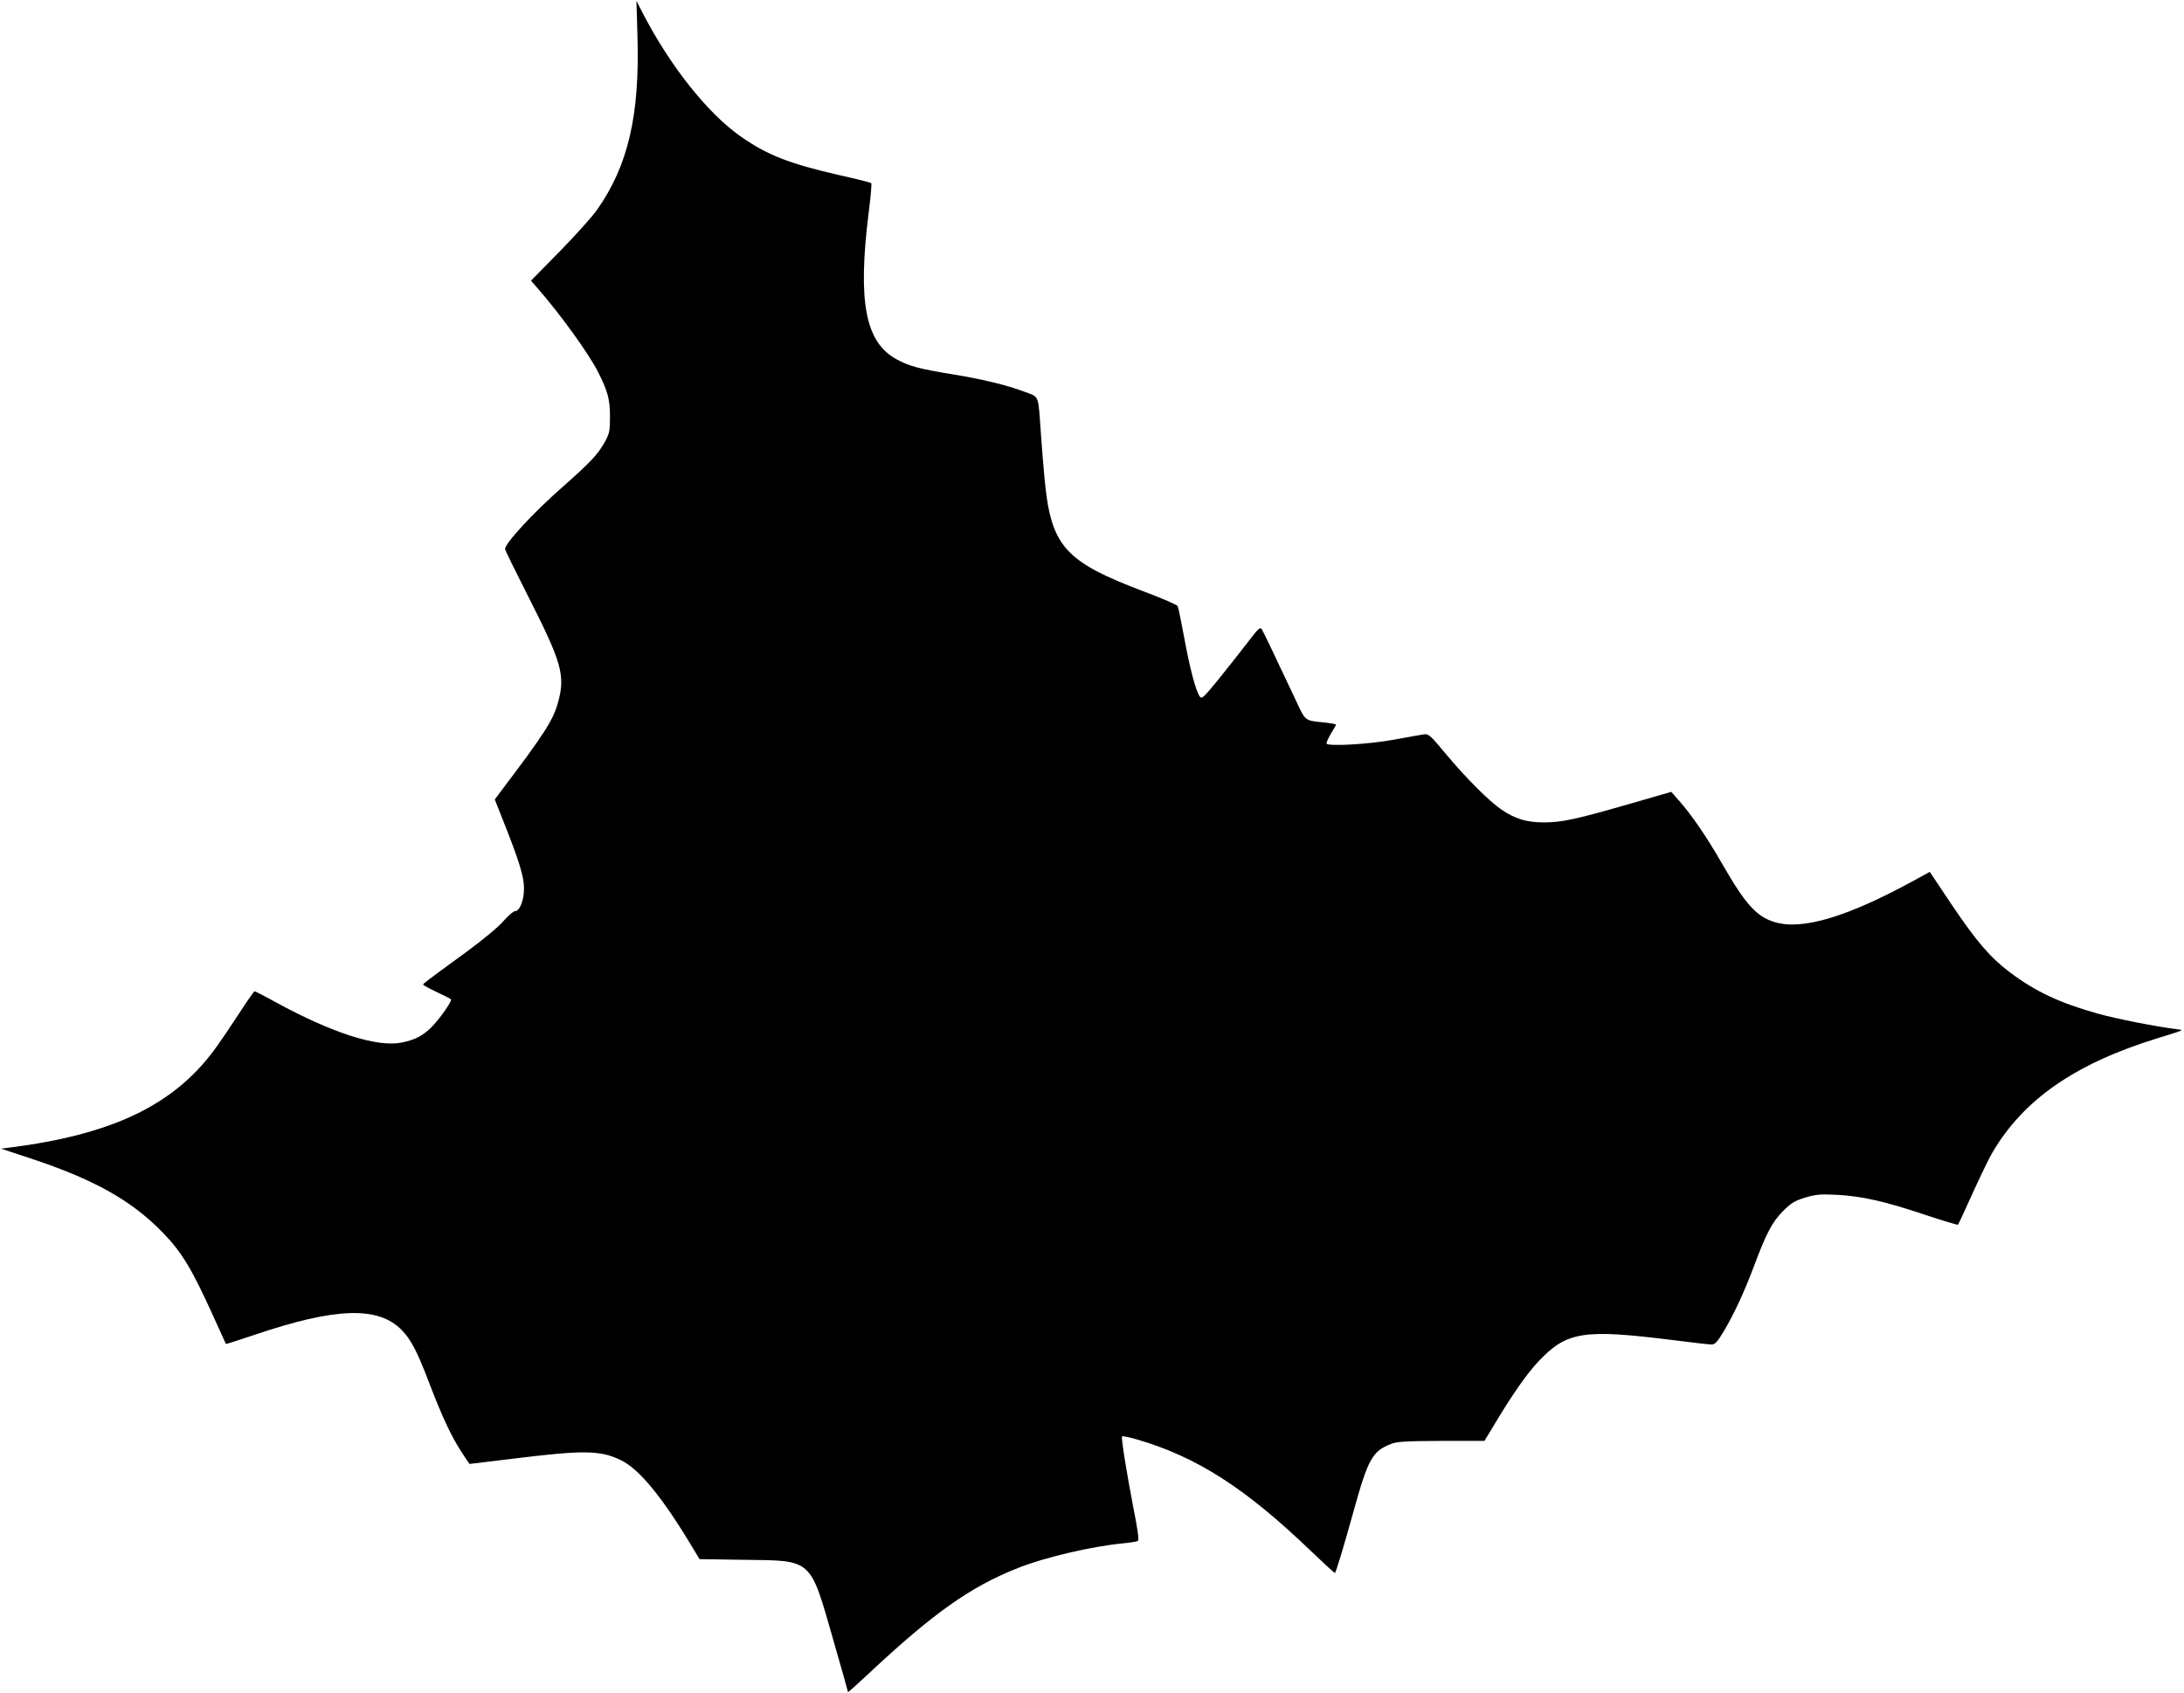
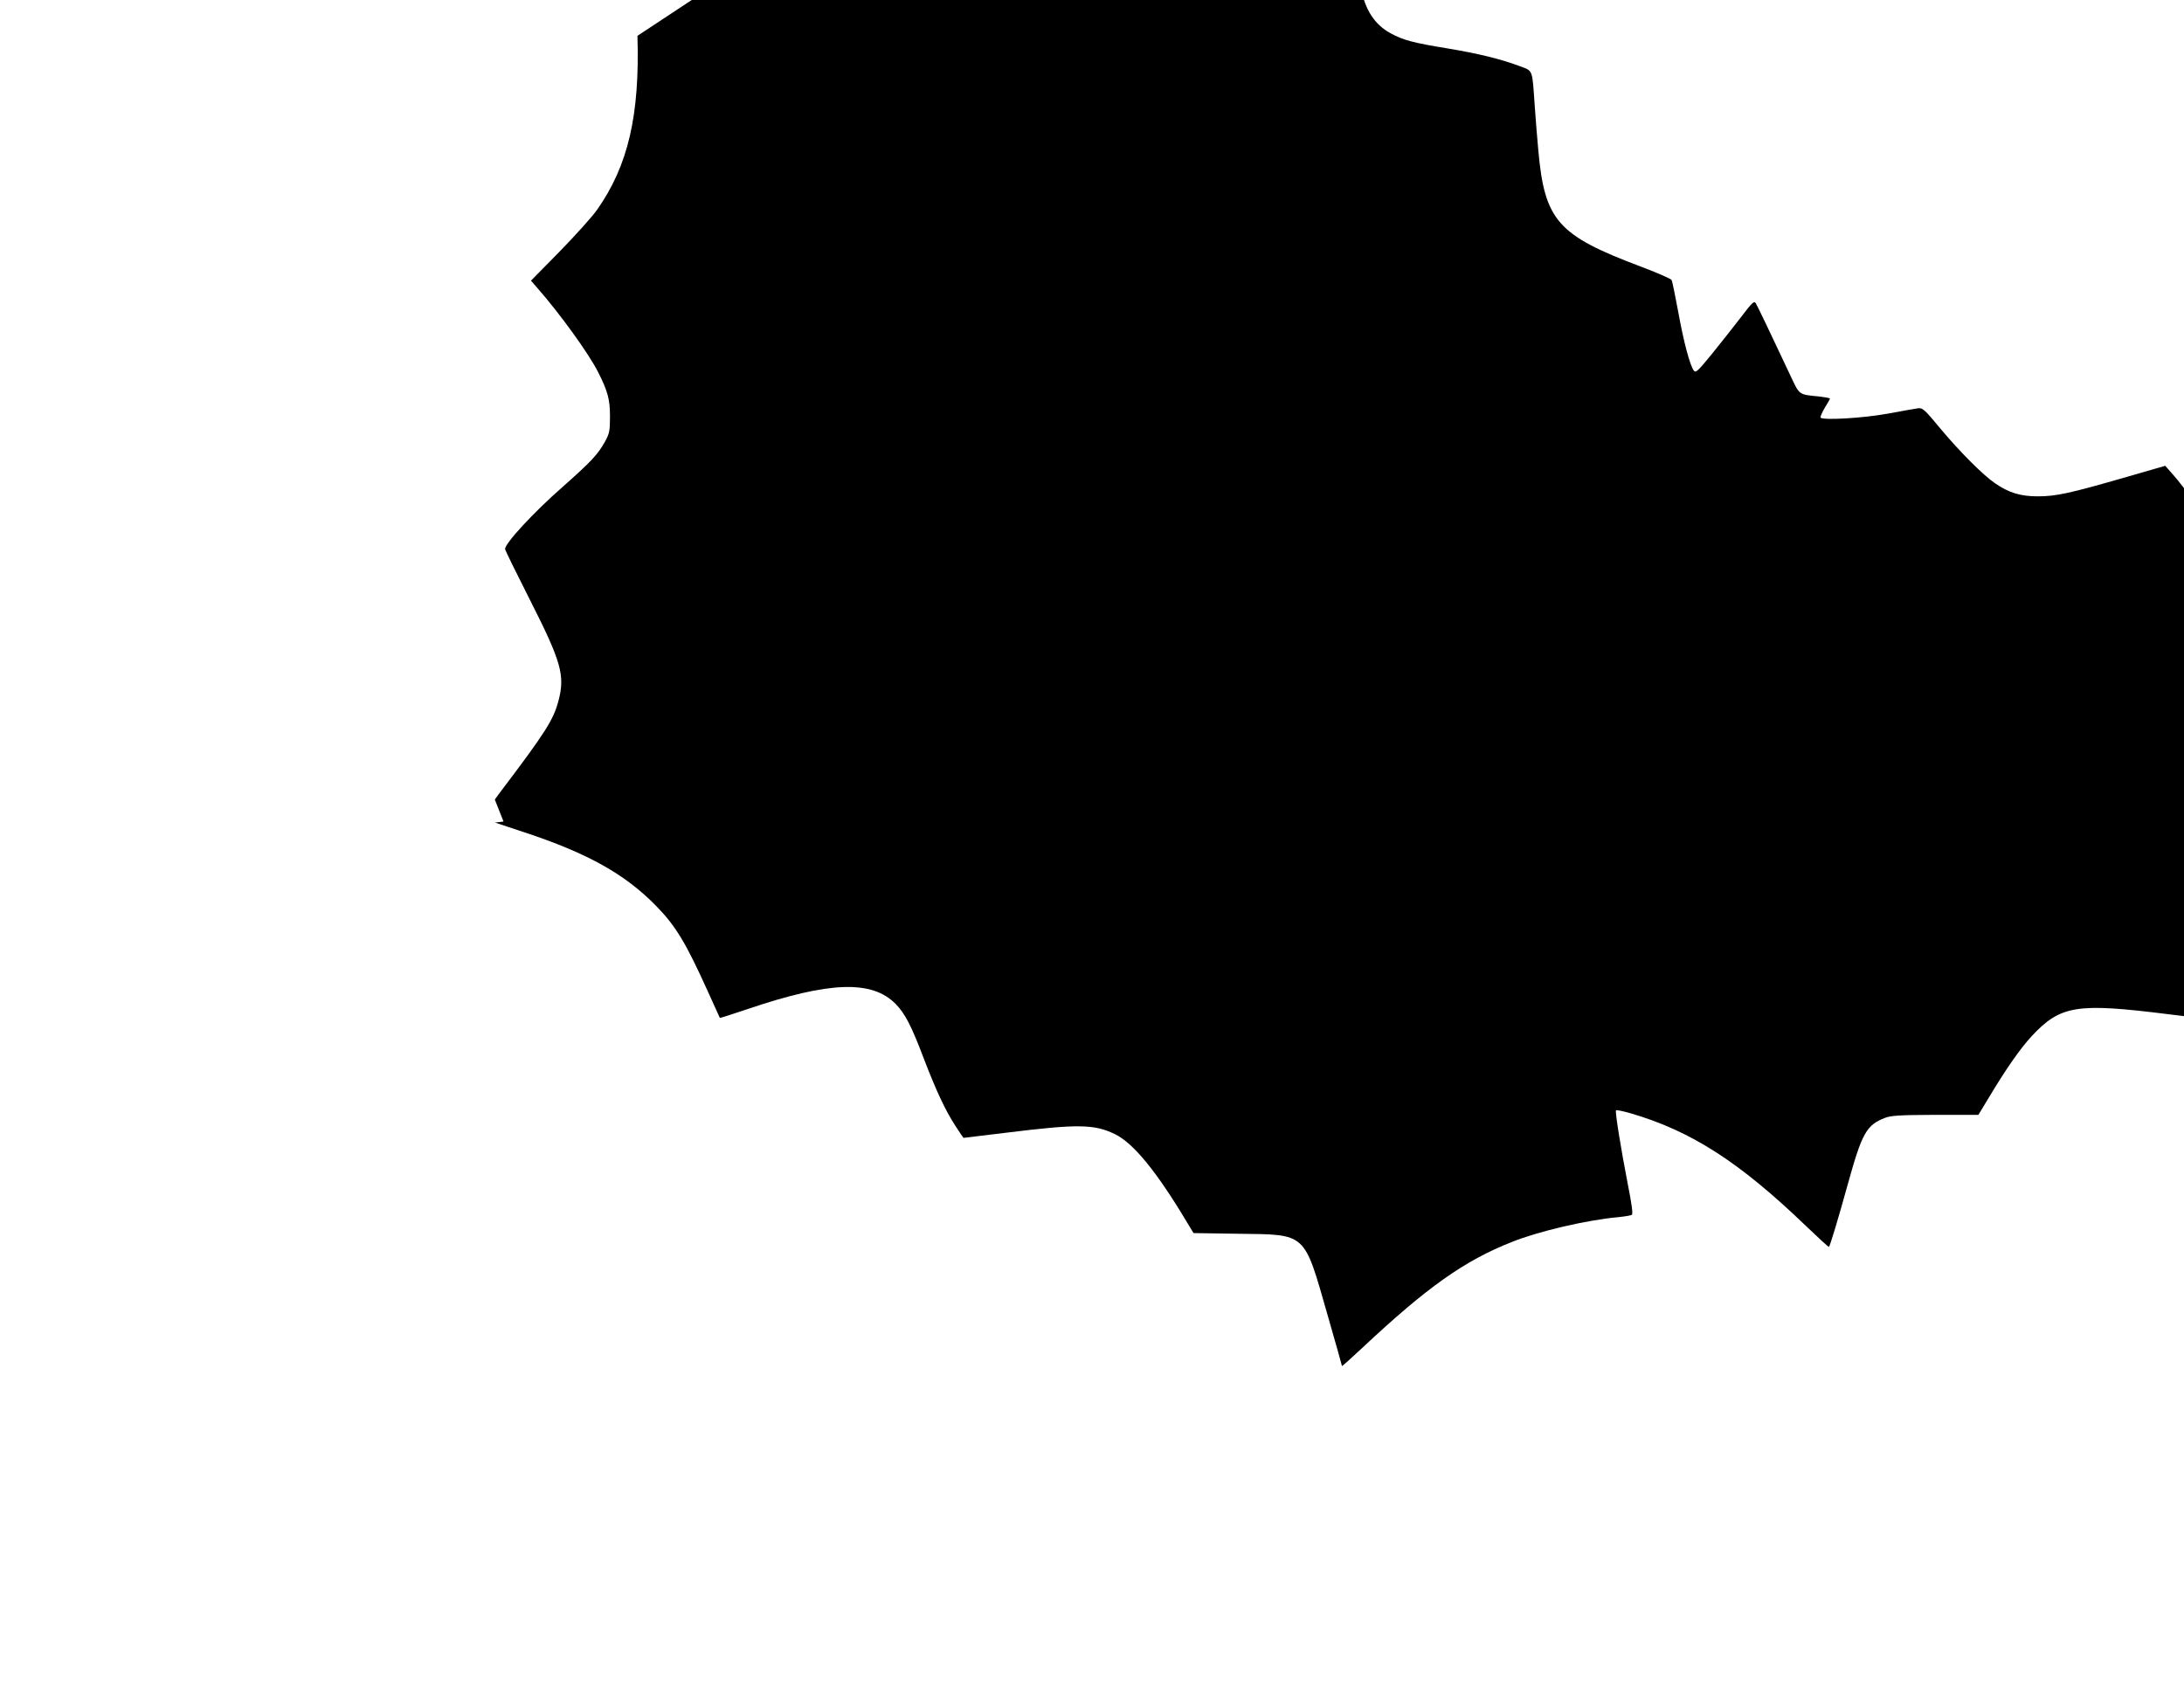
<svg xmlns="http://www.w3.org/2000/svg" version="1.0" width="1280pt" height="992pt" viewBox="0 0 1280 992" preserveAspectRatio="xMidYMid meet">
  <g transform="translate(0,992) scale(0.1,-0.1)" fill="#000000" stroke="none">
-     <path d="M3736 9710 c14 -465 -54 -760 -237 -1020 -29 -41 -128 -151 -220 -245 l-167 -170 35 -40 c135 -154 303 -386 359 -497 56 -111 69 -159 69 -258 0 -86 -3 -100 -29 -148 -43 -77 -82 -118 -250 -267 -170 -149 -336 -329 -336 -363 0 -6 65 -138 144 -294 185 -365 208 -445 170 -592 -30 -115 -75 -186 -347 -545 l-27 -37 51 -129 c91 -229 120 -323 120 -390 1 -70 -25 -135 -52 -135 -10 0 -41 -27 -69 -59 -31 -36 -121 -110 -223 -185 -237 -173 -246 -180 -247 -187 0 -3 35 -22 79 -43 43 -20 81 -39 84 -43 9 -8 -69 -119 -116 -165 -51 -50 -95 -72 -171 -88 -144 -30 -408 55 -738 235 -65 36 -122 65 -126 65 -4 0 -47 -62 -96 -138 -49 -75 -114 -171 -145 -212 -240 -320 -597 -490 -1195 -566 l-50 -6 175 -58 c368 -122 585 -243 767 -428 118 -120 177 -219 307 -507 37 -82 68 -151 69 -152 1 -1 75 22 163 52 480 163 730 171 868 29 54 -55 92 -128 163 -316 75 -195 127 -306 186 -397 25 -39 47 -71 48 -71 2 0 113 14 248 30 421 52 518 51 639 -8 108 -52 245 -219 424 -519 l37 -61 263 -4 c402 -5 383 11 522 -474 47 -163 85 -298 85 -301 0 -3 55 46 121 108 378 354 596 509 875 619 154 62 436 128 620 145 40 4 77 10 83 14 7 5 0 61 -25 186 -39 201 -74 417 -68 426 2 4 41 -4 86 -17 353 -103 636 -284 1026 -659 73 -70 134 -126 136 -124 7 7 54 163 111 369 83 299 109 345 217 387 36 14 83 17 296 18 l252 0 66 109 c97 162 181 282 248 354 168 179 263 194 797 127 108 -14 207 -25 220 -25 20 0 34 14 72 78 58 97 122 234 177 382 71 190 107 259 170 322 48 48 68 60 130 79 64 19 87 21 189 16 144 -8 276 -37 517 -118 102 -34 187 -59 189 -57 3 2 41 84 85 182 44 97 96 205 116 239 182 312 485 523 969 672 156 48 156 48 120 52 -124 15 -359 61 -473 93 -223 63 -363 129 -512 241 -116 87 -195 180 -341 396 l-129 193 -93 -51 c-388 -212 -653 -292 -814 -244 -108 32 -173 104 -309 341 -92 160 -178 286 -254 372 l-45 51 -225 -65 c-336 -97 -415 -114 -522 -114 -102 0 -170 21 -251 77 -68 46 -205 183 -317 317 -97 117 -107 126 -135 122 -16 -2 -97 -17 -180 -32 -144 -26 -373 -39 -390 -23 -3 4 8 29 24 57 17 27 31 52 31 55 0 3 -28 8 -62 12 -125 13 -114 4 -175 134 -129 274 -188 397 -198 413 -10 15 -21 4 -85 -80 -41 -53 -117 -150 -169 -214 -86 -105 -97 -116 -109 -101 -23 32 -59 166 -91 343 -18 96 -35 181 -39 188 -4 7 -88 44 -187 81 -480 181 -557 268 -594 676 -6 61 -15 178 -21 260 -16 226 -8 206 -93 238 -106 40 -242 73 -417 102 -203 33 -262 49 -335 89 -184 100 -229 337 -164 859 12 93 19 171 15 174 -3 3 -90 25 -193 48 -288 66 -418 117 -573 226 -195 137 -414 414 -574 724 l-36 70 6 -205z" />
+     <path d="M3736 9710 c14 -465 -54 -760 -237 -1020 -29 -41 -128 -151 -220 -245 l-167 -170 35 -40 c135 -154 303 -386 359 -497 56 -111 69 -159 69 -258 0 -86 -3 -100 -29 -148 -43 -77 -82 -118 -250 -267 -170 -149 -336 -329 -336 -363 0 -6 65 -138 144 -294 185 -365 208 -445 170 -592 -30 -115 -75 -186 -347 -545 l-27 -37 51 -129 l-50 -6 175 -58 c368 -122 585 -243 767 -428 118 -120 177 -219 307 -507 37 -82 68 -151 69 -152 1 -1 75 22 163 52 480 163 730 171 868 29 54 -55 92 -128 163 -316 75 -195 127 -306 186 -397 25 -39 47 -71 48 -71 2 0 113 14 248 30 421 52 518 51 639 -8 108 -52 245 -219 424 -519 l37 -61 263 -4 c402 -5 383 11 522 -474 47 -163 85 -298 85 -301 0 -3 55 46 121 108 378 354 596 509 875 619 154 62 436 128 620 145 40 4 77 10 83 14 7 5 0 61 -25 186 -39 201 -74 417 -68 426 2 4 41 -4 86 -17 353 -103 636 -284 1026 -659 73 -70 134 -126 136 -124 7 7 54 163 111 369 83 299 109 345 217 387 36 14 83 17 296 18 l252 0 66 109 c97 162 181 282 248 354 168 179 263 194 797 127 108 -14 207 -25 220 -25 20 0 34 14 72 78 58 97 122 234 177 382 71 190 107 259 170 322 48 48 68 60 130 79 64 19 87 21 189 16 144 -8 276 -37 517 -118 102 -34 187 -59 189 -57 3 2 41 84 85 182 44 97 96 205 116 239 182 312 485 523 969 672 156 48 156 48 120 52 -124 15 -359 61 -473 93 -223 63 -363 129 -512 241 -116 87 -195 180 -341 396 l-129 193 -93 -51 c-388 -212 -653 -292 -814 -244 -108 32 -173 104 -309 341 -92 160 -178 286 -254 372 l-45 51 -225 -65 c-336 -97 -415 -114 -522 -114 -102 0 -170 21 -251 77 -68 46 -205 183 -317 317 -97 117 -107 126 -135 122 -16 -2 -97 -17 -180 -32 -144 -26 -373 -39 -390 -23 -3 4 8 29 24 57 17 27 31 52 31 55 0 3 -28 8 -62 12 -125 13 -114 4 -175 134 -129 274 -188 397 -198 413 -10 15 -21 4 -85 -80 -41 -53 -117 -150 -169 -214 -86 -105 -97 -116 -109 -101 -23 32 -59 166 -91 343 -18 96 -35 181 -39 188 -4 7 -88 44 -187 81 -480 181 -557 268 -594 676 -6 61 -15 178 -21 260 -16 226 -8 206 -93 238 -106 40 -242 73 -417 102 -203 33 -262 49 -335 89 -184 100 -229 337 -164 859 12 93 19 171 15 174 -3 3 -90 25 -193 48 -288 66 -418 117 -573 226 -195 137 -414 414 -574 724 l-36 70 6 -205z" />
  </g>
</svg>